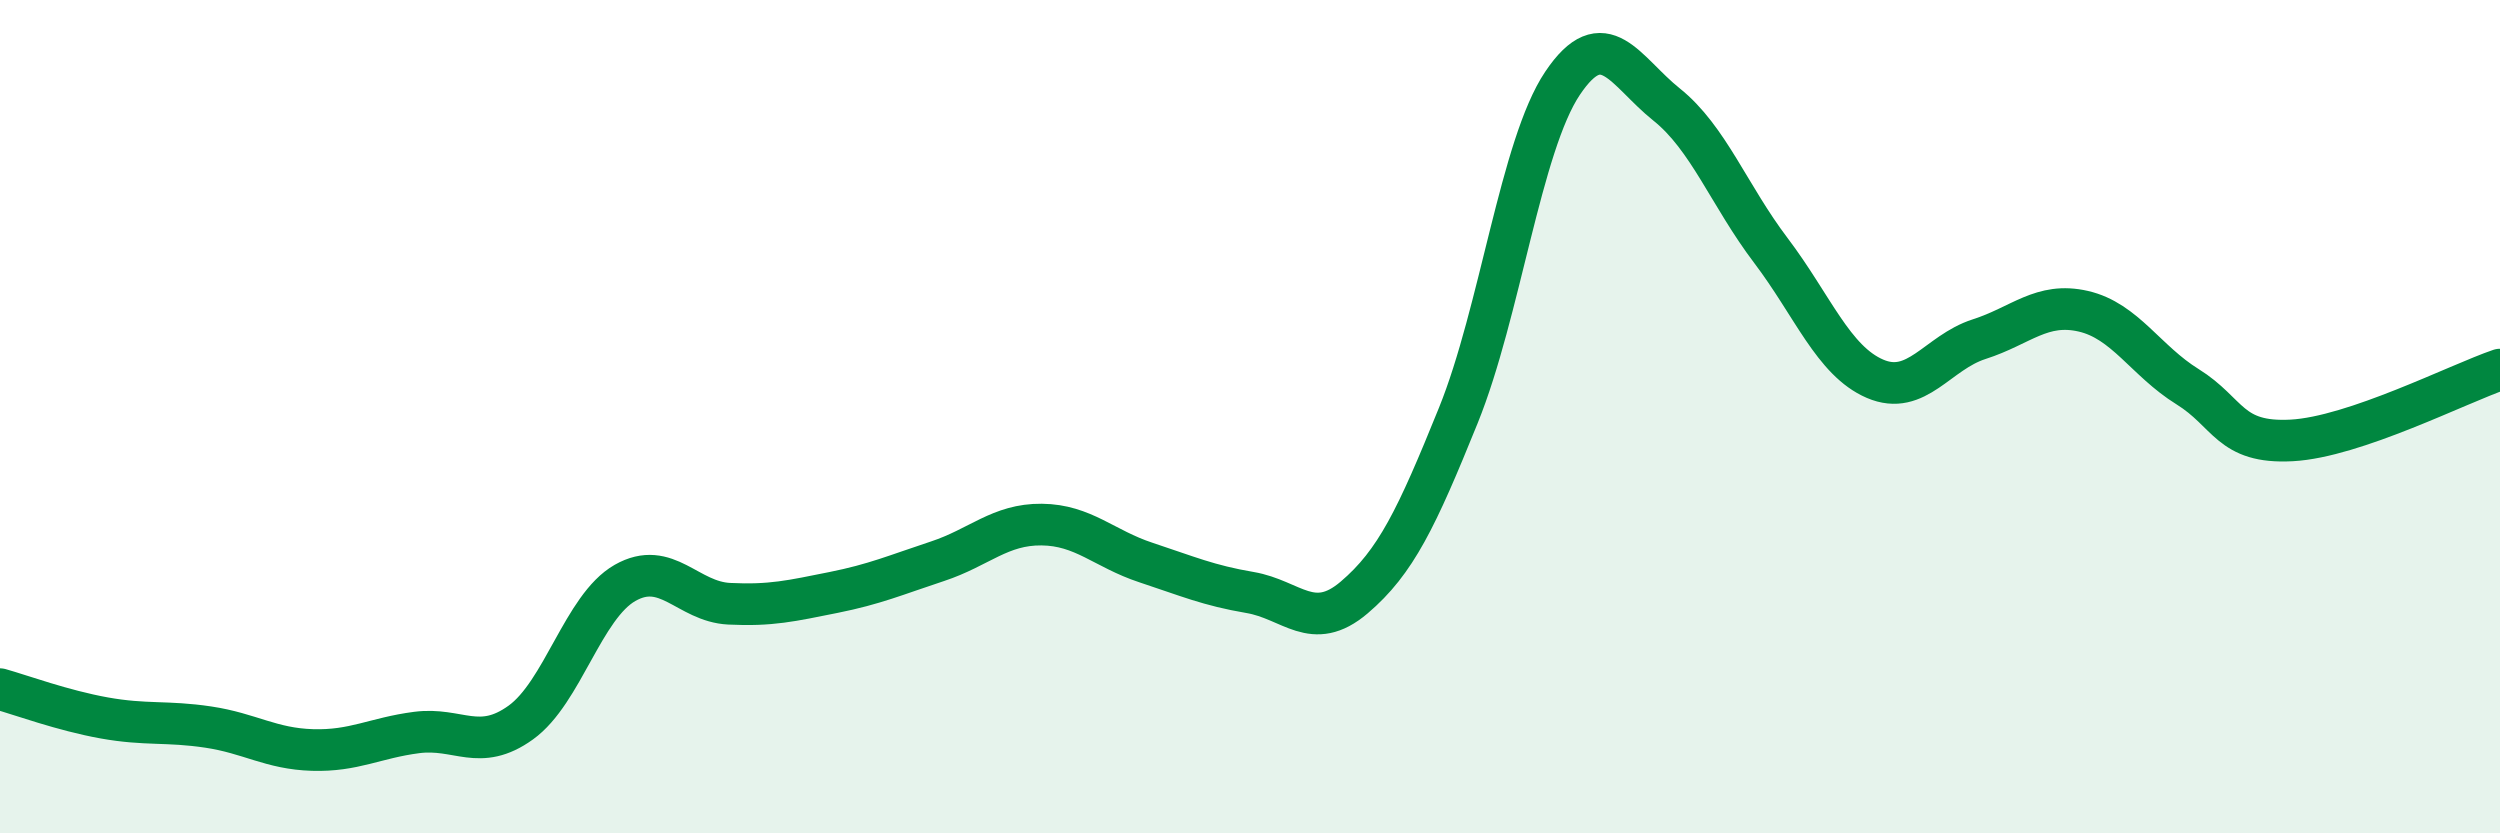
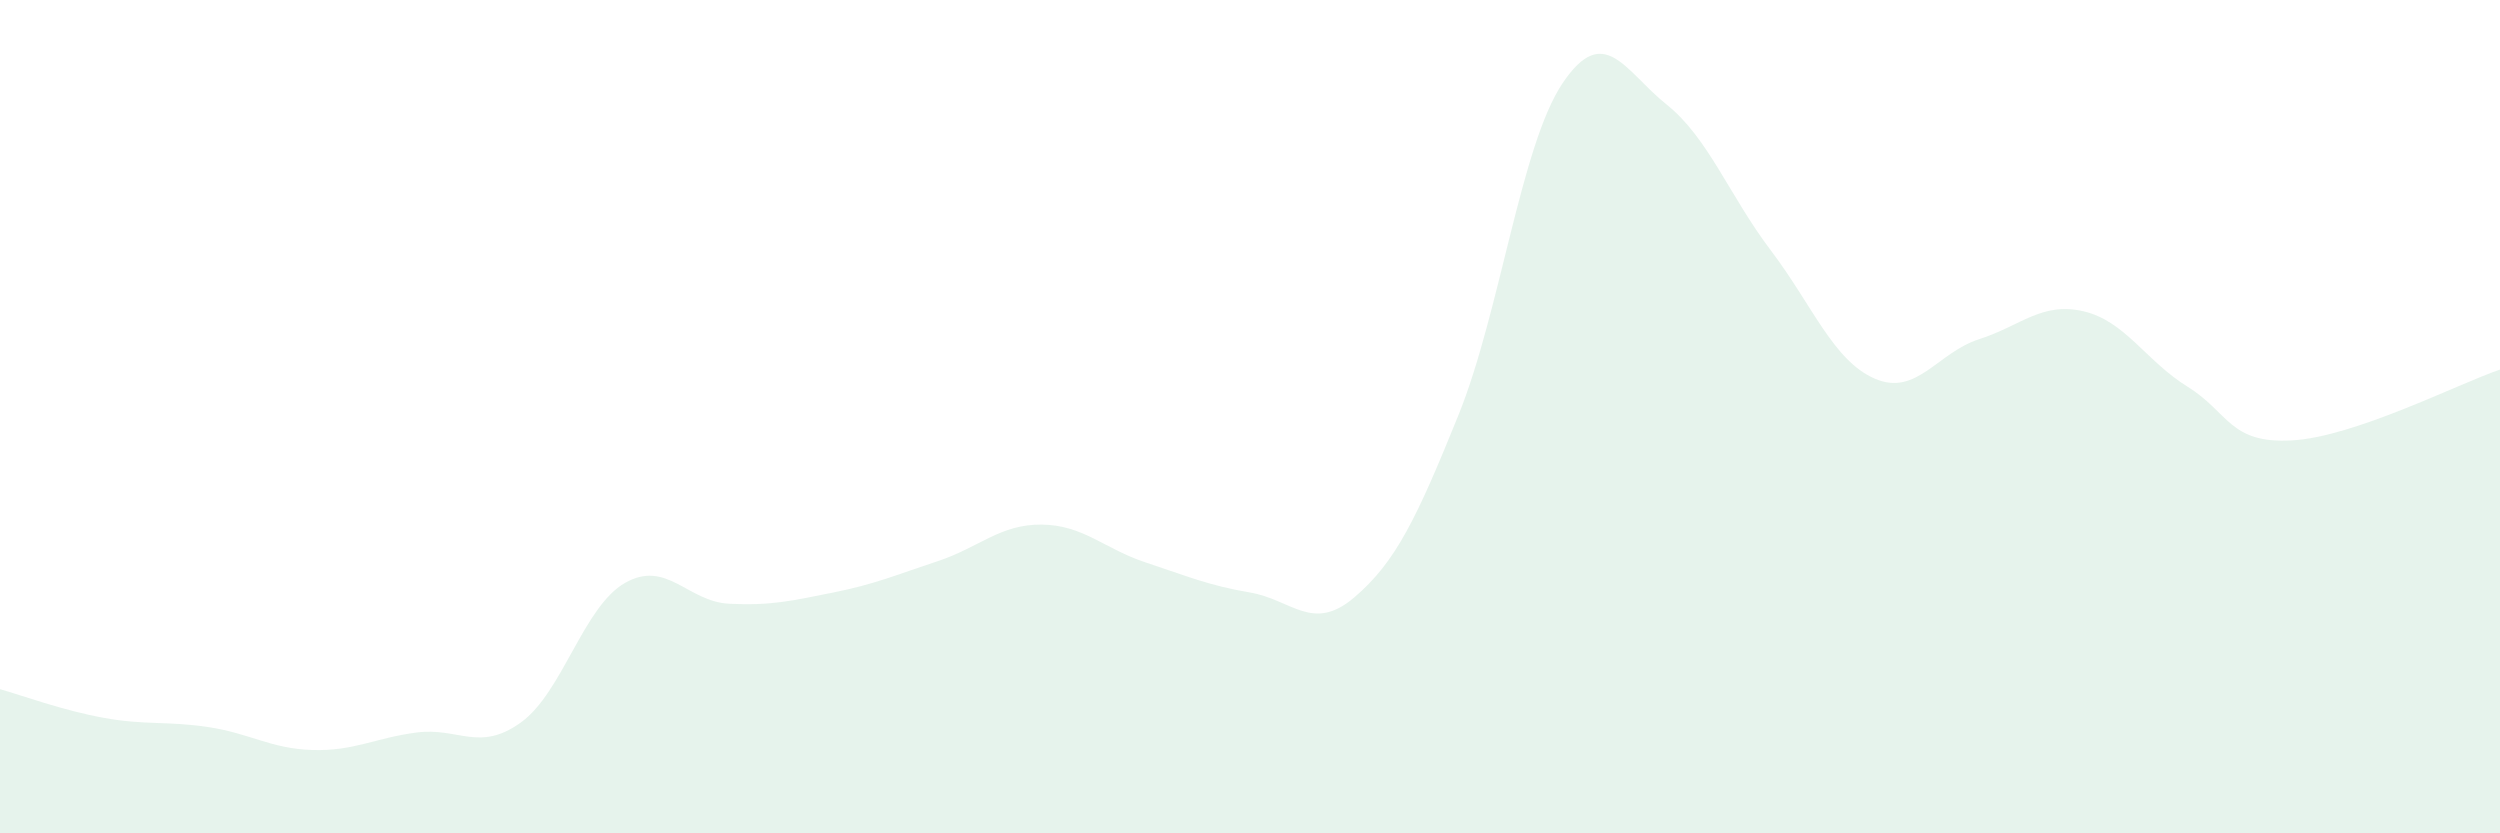
<svg xmlns="http://www.w3.org/2000/svg" width="60" height="20" viewBox="0 0 60 20">
  <path d="M 0,16.54 C 0.5,16.68 1.5,17.05 2.5,17.23 C 3.5,17.41 4,17.3 5,17.45 C 6,17.6 6.5,17.97 7.5,18 C 8.5,18.03 9,17.71 10,17.58 C 11,17.45 11.5,18.06 12.5,17.34 C 13.5,16.62 14,14.56 15,13.99 C 16,13.42 16.5,14.44 17.5,14.49 C 18.5,14.54 19,14.42 20,14.22 C 21,14.02 21.5,13.8 22.5,13.47 C 23.5,13.14 24,12.58 25,12.59 C 26,12.6 26.5,13.17 27.5,13.5 C 28.5,13.83 29,14.05 30,14.22 C 31,14.39 31.5,15.19 32.5,14.34 C 33.5,13.49 34,12.44 35,9.97 C 36,7.5 36.5,3.49 37.5,2 C 38.5,0.51 39,1.71 40,2.51 C 41,3.31 41.5,4.69 42.5,6.01 C 43.5,7.33 44,8.66 45,9.09 C 46,9.52 46.5,8.46 47.5,8.14 C 48.5,7.82 49,7.24 50,7.47 C 51,7.7 51.5,8.66 52.5,9.28 C 53.5,9.9 53.5,10.65 55,10.57 C 56.5,10.49 59,9.21 60,8.87L60 20L0 20Z" fill="#008740" opacity="0.1" stroke-linecap="round" stroke-linejoin="round" />
-   <path d="M 0,16.54 C 0.5,16.68 1.5,17.05 2.5,17.23 C 3.5,17.41 4,17.3 5,17.45 C 6,17.6 6.5,17.97 7.5,18 C 8.5,18.03 9,17.71 10,17.58 C 11,17.45 11.5,18.06 12.5,17.34 C 13.5,16.62 14,14.56 15,13.99 C 16,13.42 16.5,14.44 17.5,14.49 C 18.5,14.54 19,14.42 20,14.22 C 21,14.02 21.5,13.8 22.5,13.47 C 23.5,13.14 24,12.58 25,12.59 C 26,12.6 26.5,13.17 27.5,13.5 C 28.5,13.83 29,14.05 30,14.22 C 31,14.39 31.5,15.19 32.5,14.34 C 33.5,13.49 34,12.44 35,9.97 C 36,7.5 36.5,3.49 37.5,2 C 38.5,0.51 39,1.71 40,2.51 C 41,3.31 41.5,4.69 42.5,6.01 C 43.5,7.33 44,8.66 45,9.09 C 46,9.52 46.5,8.46 47.5,8.14 C 48.5,7.82 49,7.24 50,7.47 C 51,7.7 51.5,8.66 52.5,9.28 C 53.5,9.9 53.5,10.65 55,10.57 C 56.5,10.49 59,9.21 60,8.87" stroke="#008740" stroke-width="1" fill="none" stroke-linecap="round" stroke-linejoin="round" />
</svg>